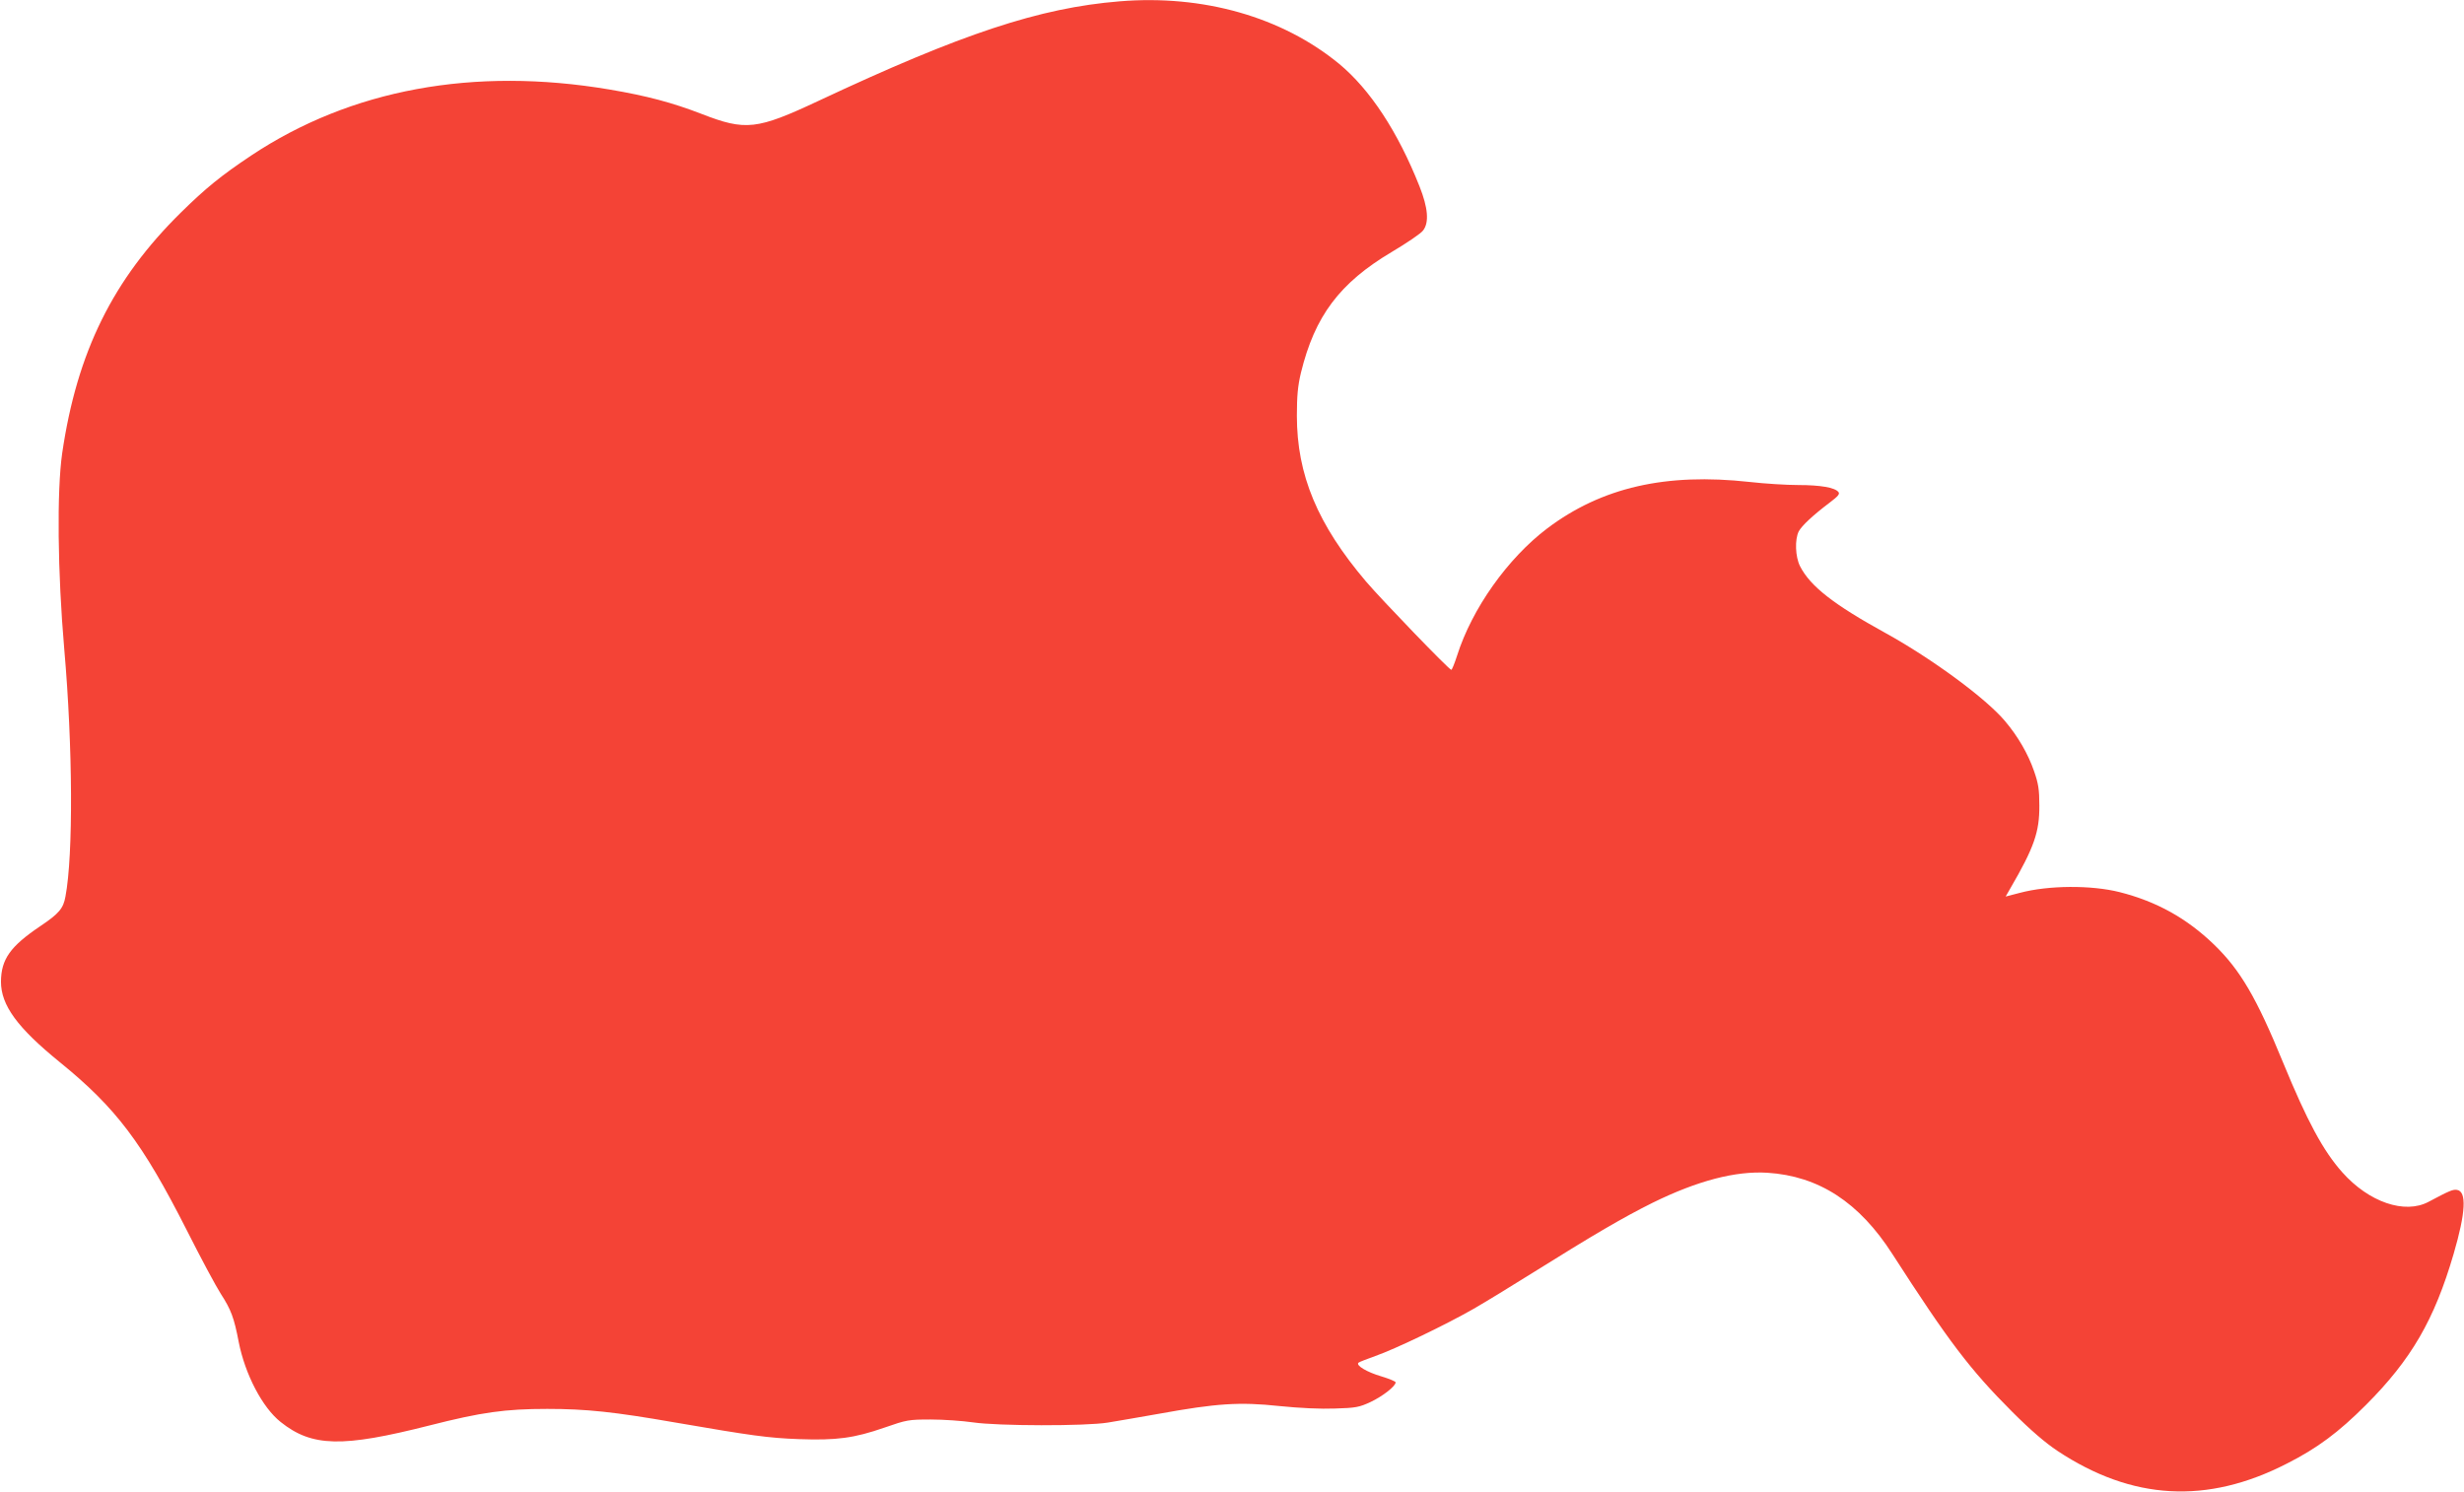
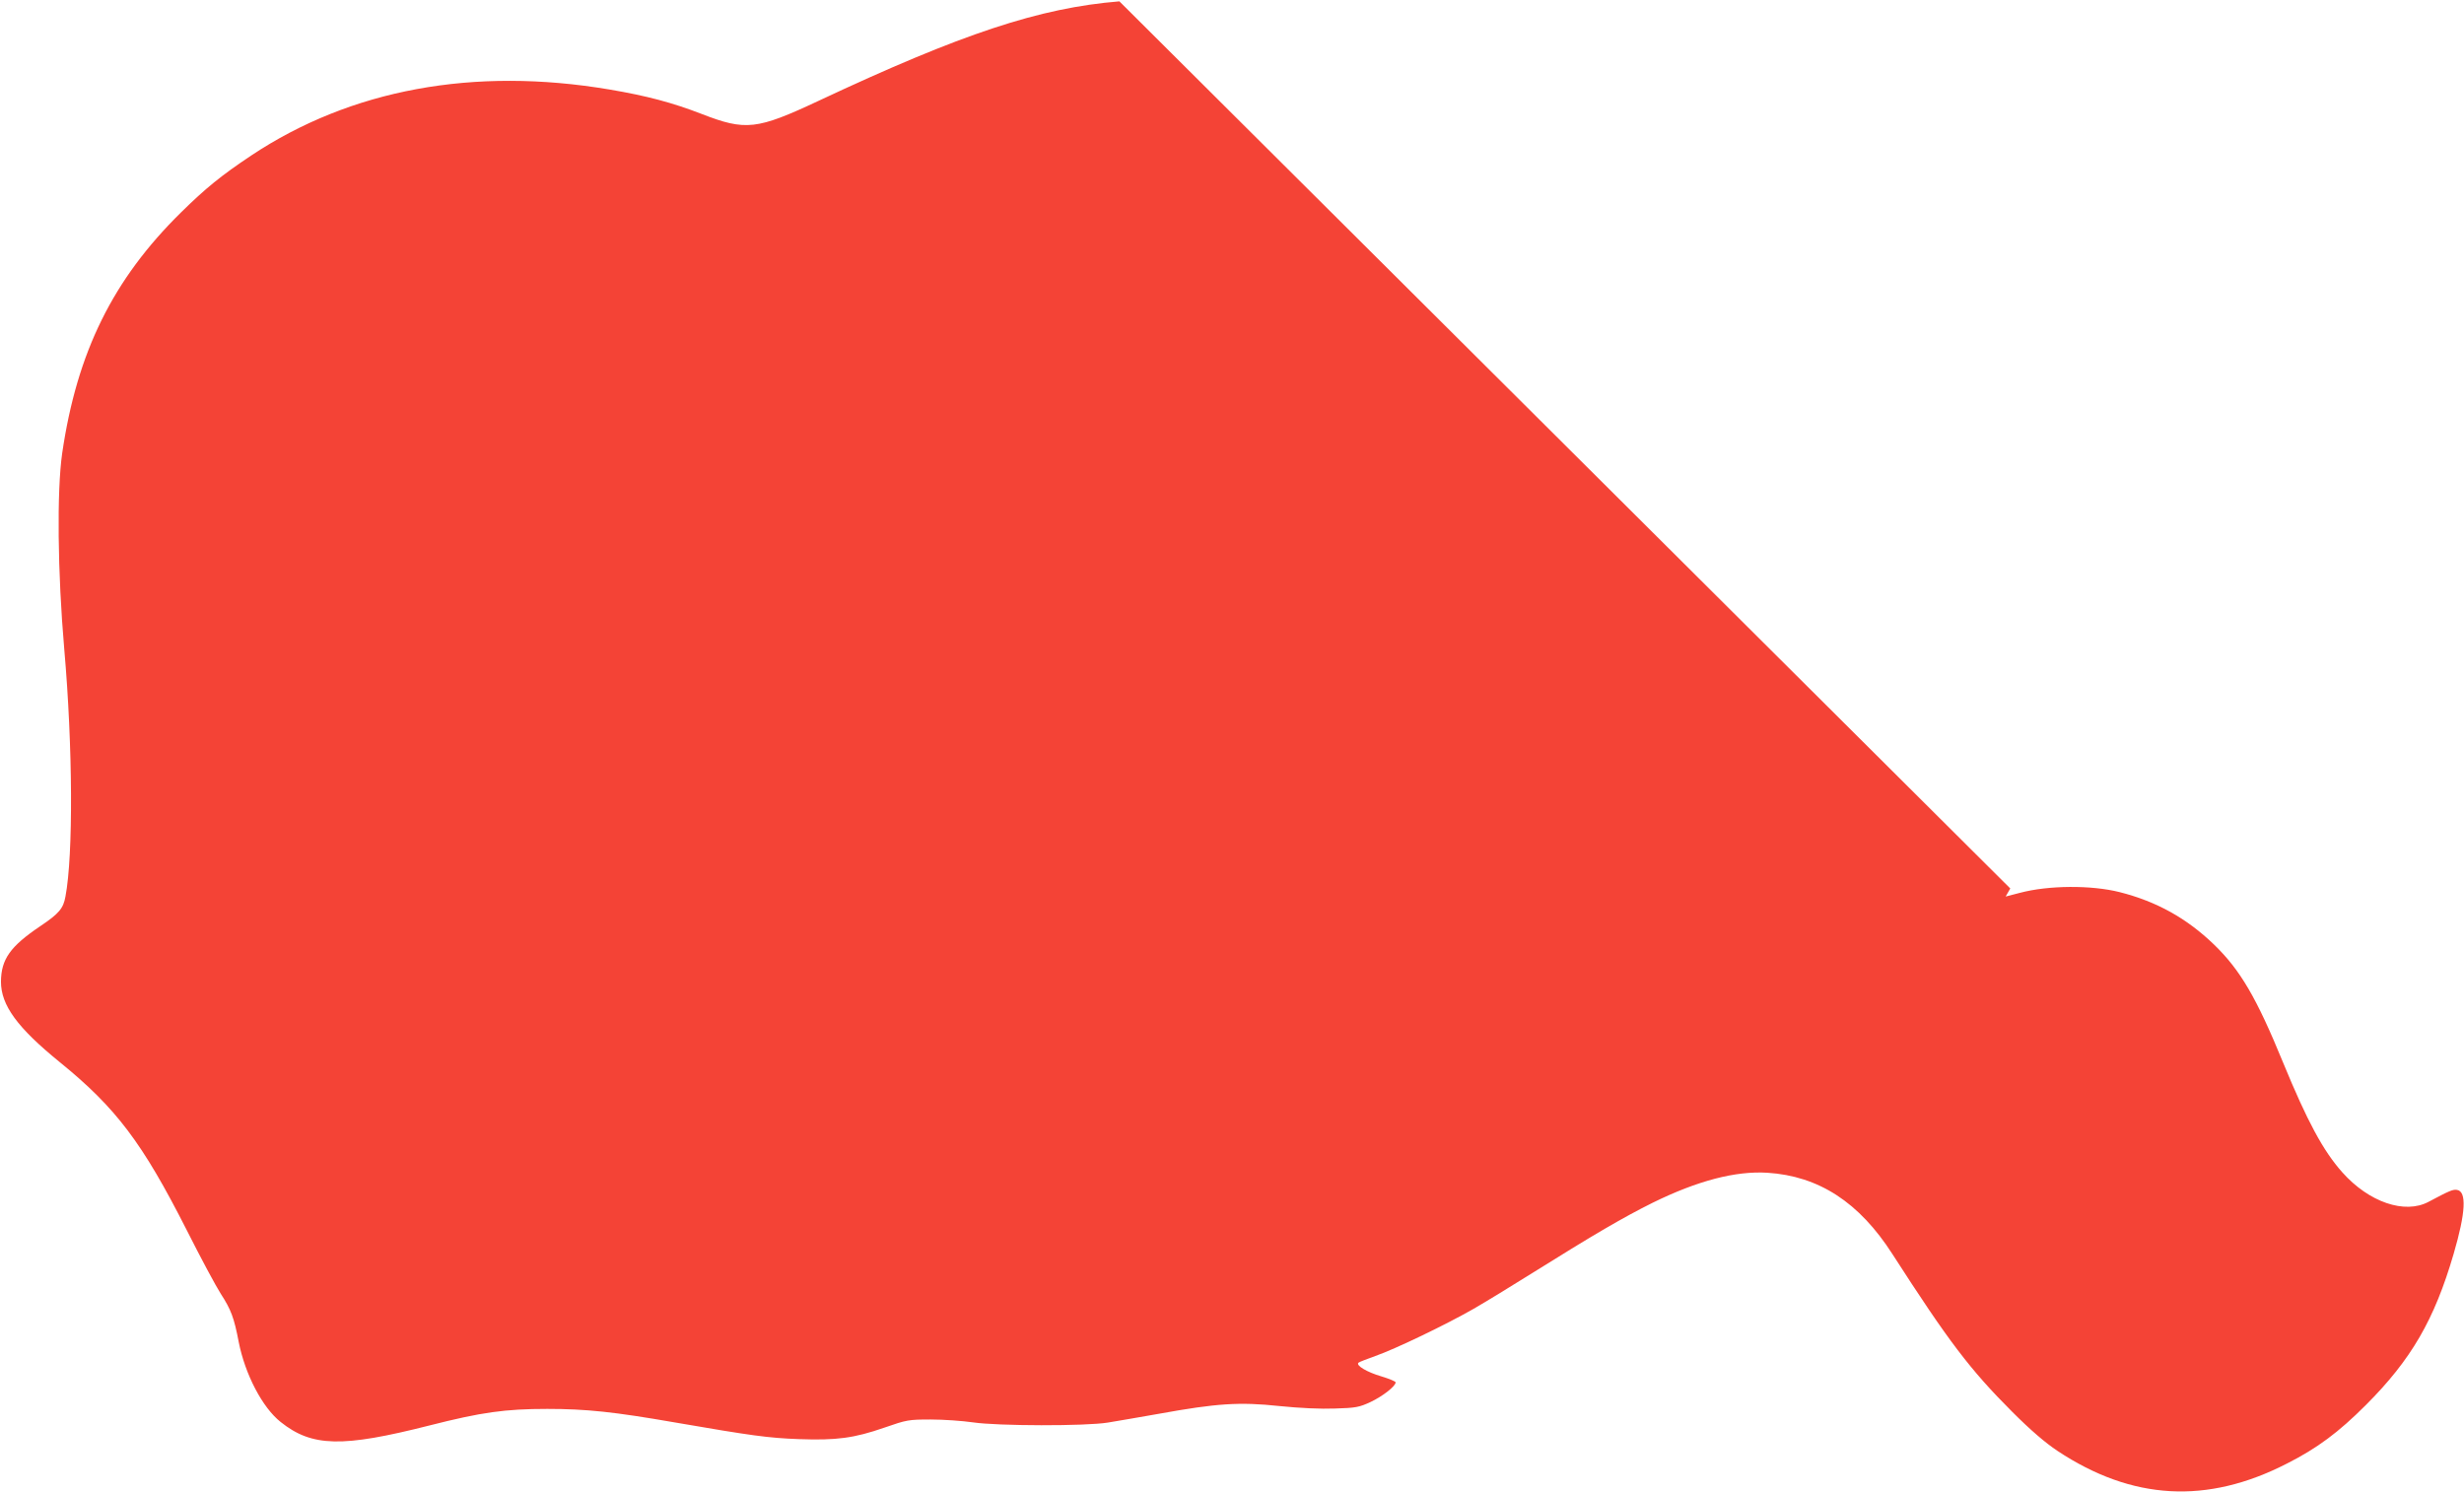
<svg xmlns="http://www.w3.org/2000/svg" version="1.0" width="1280pt" height="775pt" viewBox="0 0 1280 775" preserveAspectRatio="xMidYMid meet">
  <g transform="translate(0,775) scale(0.1,-0.1)" fill="#f44336" stroke="none">
-     <path d="M5815 7743 c-415 -34 -817 -167 -1563 -517 -320 -150 -378 -157 -607 -68 -153 59 -284 94 -479 127 -705 119 -1344 1 -1861 -343 -156 -104 -237 -170 -364 -295 -354 -348 -541 -726 -618 -1252 -28 -195 -24 -618 11 -1020 44 -503 47 -1068 6 -1283 -11 -62 -34 -89 -131 -154 -156 -105 -203 -172 -204 -288 0 -123 85 -239 305 -418 293 -238 429 -418 660 -873 73 -145 153 -294 177 -331 53 -82 69 -124 93 -250 33 -168 123 -341 218 -416 163 -130 320 -133 773 -18 271 69 393 86 612 86 202 0 346 -15 667 -71 395 -68 479 -80 641 -86 194 -7 286 5 444 60 115 40 125 42 240 42 66 0 165 -7 220 -15 128 -19 584 -20 700 -1 44 7 164 28 267 46 298 54 417 62 623 40 108 -11 217 -16 291 -13 107 3 126 7 184 34 63 30 130 82 130 102 0 5 -34 19 -74 31 -75 22 -134 57 -119 71 4 4 44 19 88 35 103 36 369 164 510 245 61 35 200 120 310 189 315 197 469 287 620 362 234 115 430 166 596 156 267 -17 477 -153 650 -423 291 -452 402 -599 623 -820 95 -95 171 -160 234 -202 388 -257 777 -279 1192 -66 158 80 268 162 410 304 236 236 356 443 456 785 63 215 69 326 17 333 -21 3 -38 -4 -147 -62 -124 -66 -310 -2 -448 153 -100 112 -183 267 -308 571 -138 337 -222 480 -358 612 -142 137 -298 224 -491 273 -147 37 -369 36 -519 -4 l-73 -19 24 42 c124 213 152 294 151 431 0 82 -5 115 -28 180 -30 87 -83 179 -149 257 -98 118 -381 326 -622 459 -269 148 -391 243 -444 347 -25 49 -28 139 -7 181 16 30 74 84 160 149 45 34 55 46 46 56 -18 23 -94 36 -208 36 -60 0 -174 7 -253 16 -435 48 -768 -28 -1051 -241 -205 -155 -391 -416 -469 -662 -13 -40 -26 -73 -30 -73 -11 0 -362 364 -443 459 -252 297 -359 554 -359 861 0 104 5 155 21 223 72 295 201 467 472 628 79 47 153 97 163 112 32 42 25 118 -19 229 -113 285 -257 503 -417 636 -297 244 -707 361 -1142 325z" />
+     <path d="M5815 7743 c-415 -34 -817 -167 -1563 -517 -320 -150 -378 -157 -607 -68 -153 59 -284 94 -479 127 -705 119 -1344 1 -1861 -343 -156 -104 -237 -170 -364 -295 -354 -348 -541 -726 -618 -1252 -28 -195 -24 -618 11 -1020 44 -503 47 -1068 6 -1283 -11 -62 -34 -89 -131 -154 -156 -105 -203 -172 -204 -288 0 -123 85 -239 305 -418 293 -238 429 -418 660 -873 73 -145 153 -294 177 -331 53 -82 69 -124 93 -250 33 -168 123 -341 218 -416 163 -130 320 -133 773 -18 271 69 393 86 612 86 202 0 346 -15 667 -71 395 -68 479 -80 641 -86 194 -7 286 5 444 60 115 40 125 42 240 42 66 0 165 -7 220 -15 128 -19 584 -20 700 -1 44 7 164 28 267 46 298 54 417 62 623 40 108 -11 217 -16 291 -13 107 3 126 7 184 34 63 30 130 82 130 102 0 5 -34 19 -74 31 -75 22 -134 57 -119 71 4 4 44 19 88 35 103 36 369 164 510 245 61 35 200 120 310 189 315 197 469 287 620 362 234 115 430 166 596 156 267 -17 477 -153 650 -423 291 -452 402 -599 623 -820 95 -95 171 -160 234 -202 388 -257 777 -279 1192 -66 158 80 268 162 410 304 236 236 356 443 456 785 63 215 69 326 17 333 -21 3 -38 -4 -147 -62 -124 -66 -310 -2 -448 153 -100 112 -183 267 -308 571 -138 337 -222 480 -358 612 -142 137 -298 224 -491 273 -147 37 -369 36 -519 -4 l-73 -19 24 42 z" />
  </g>
</svg>